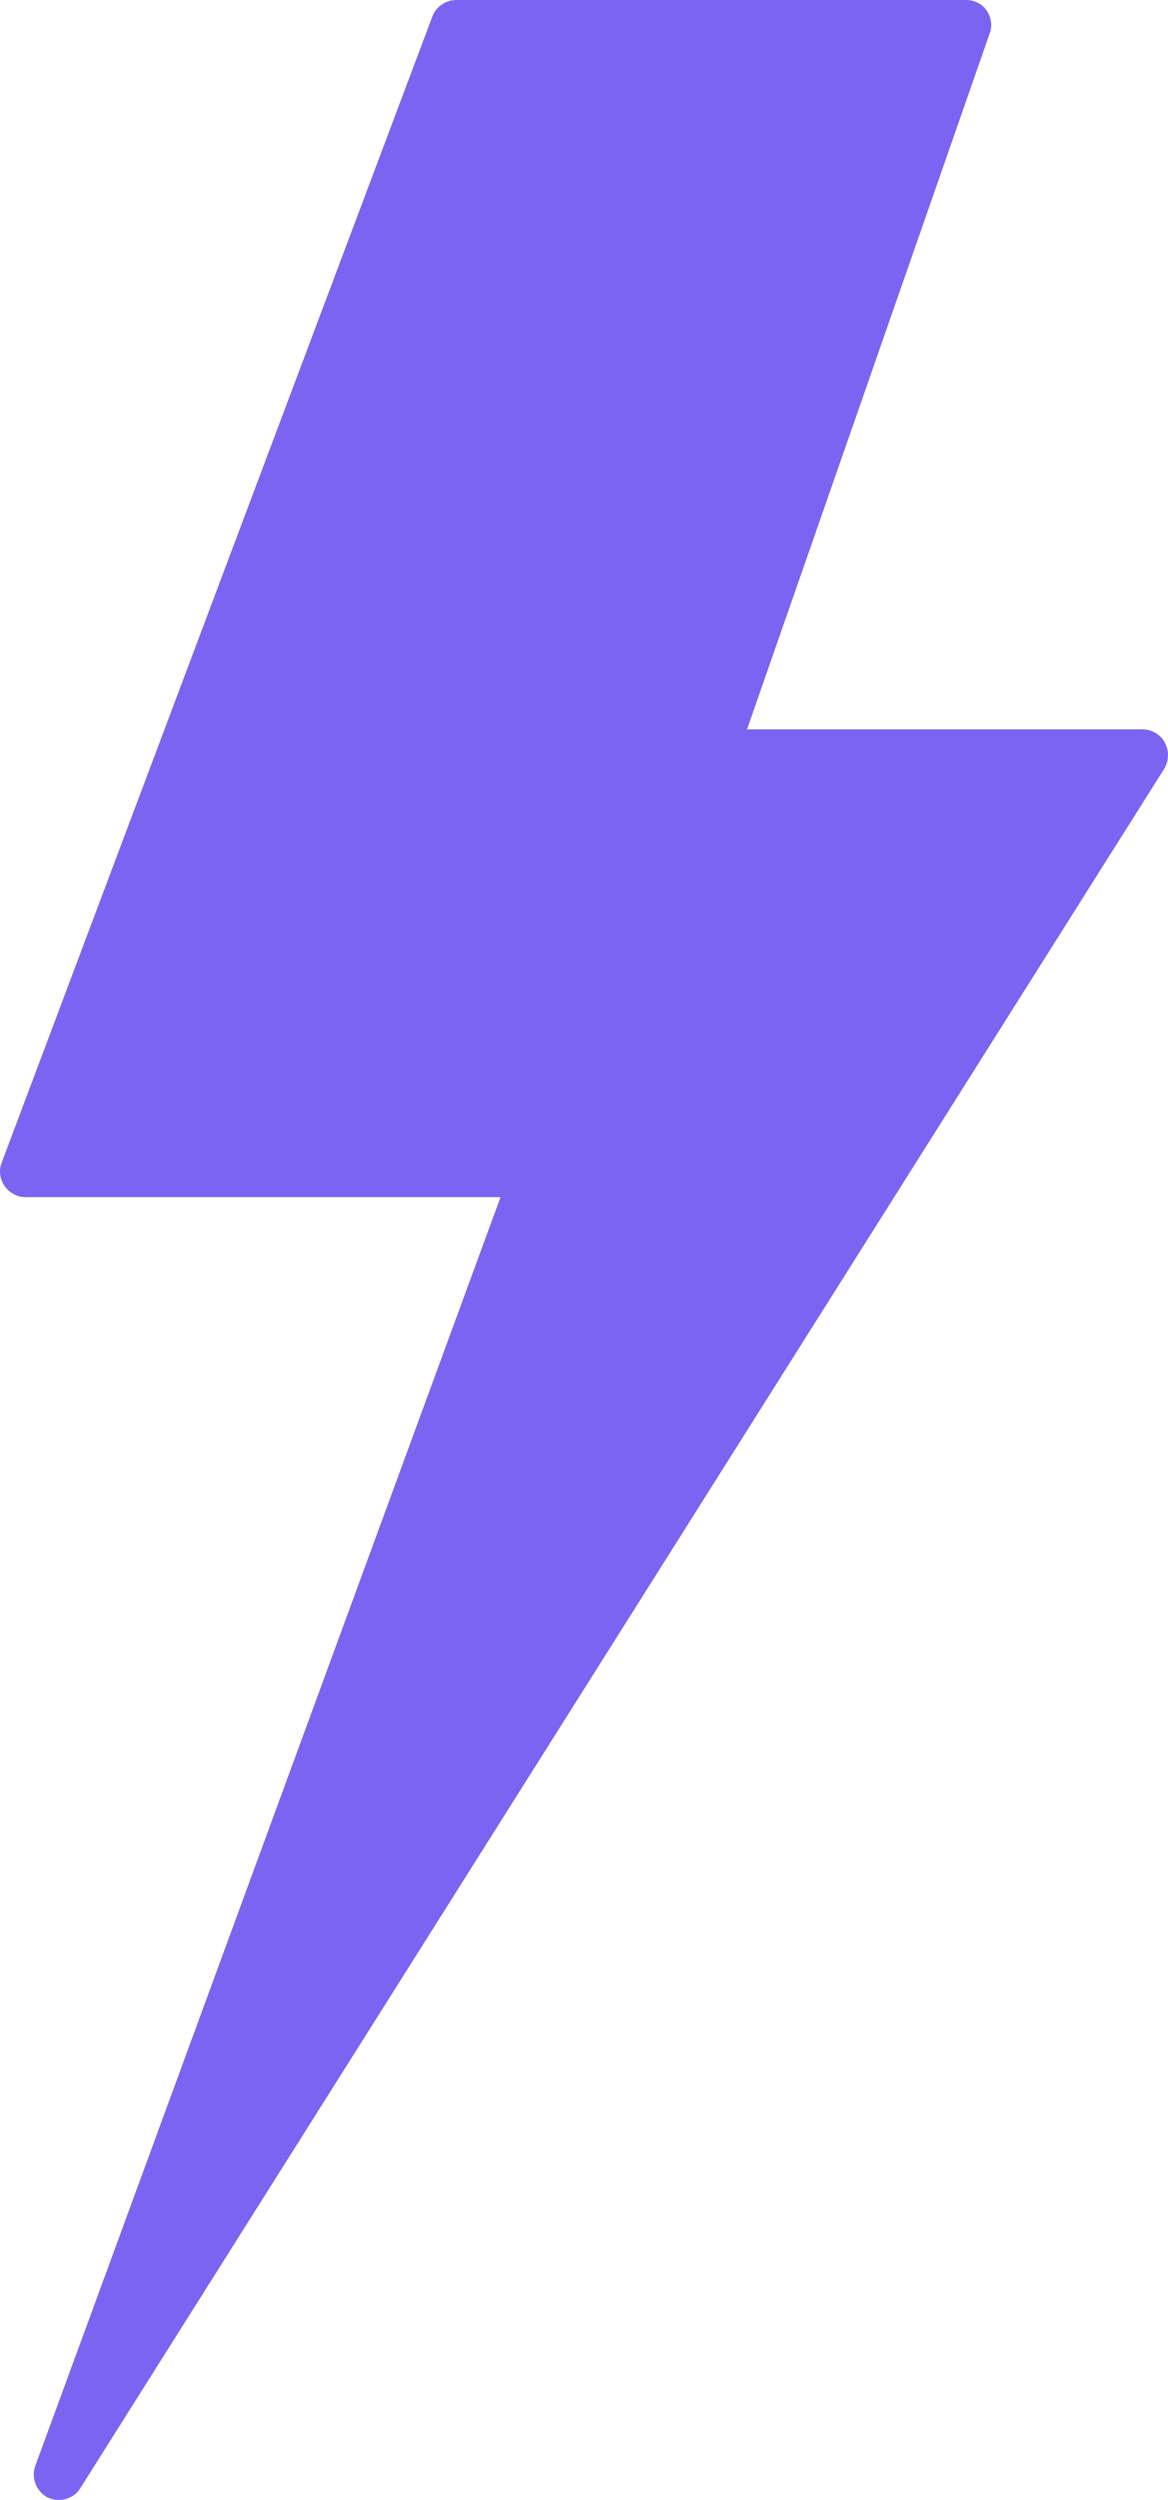
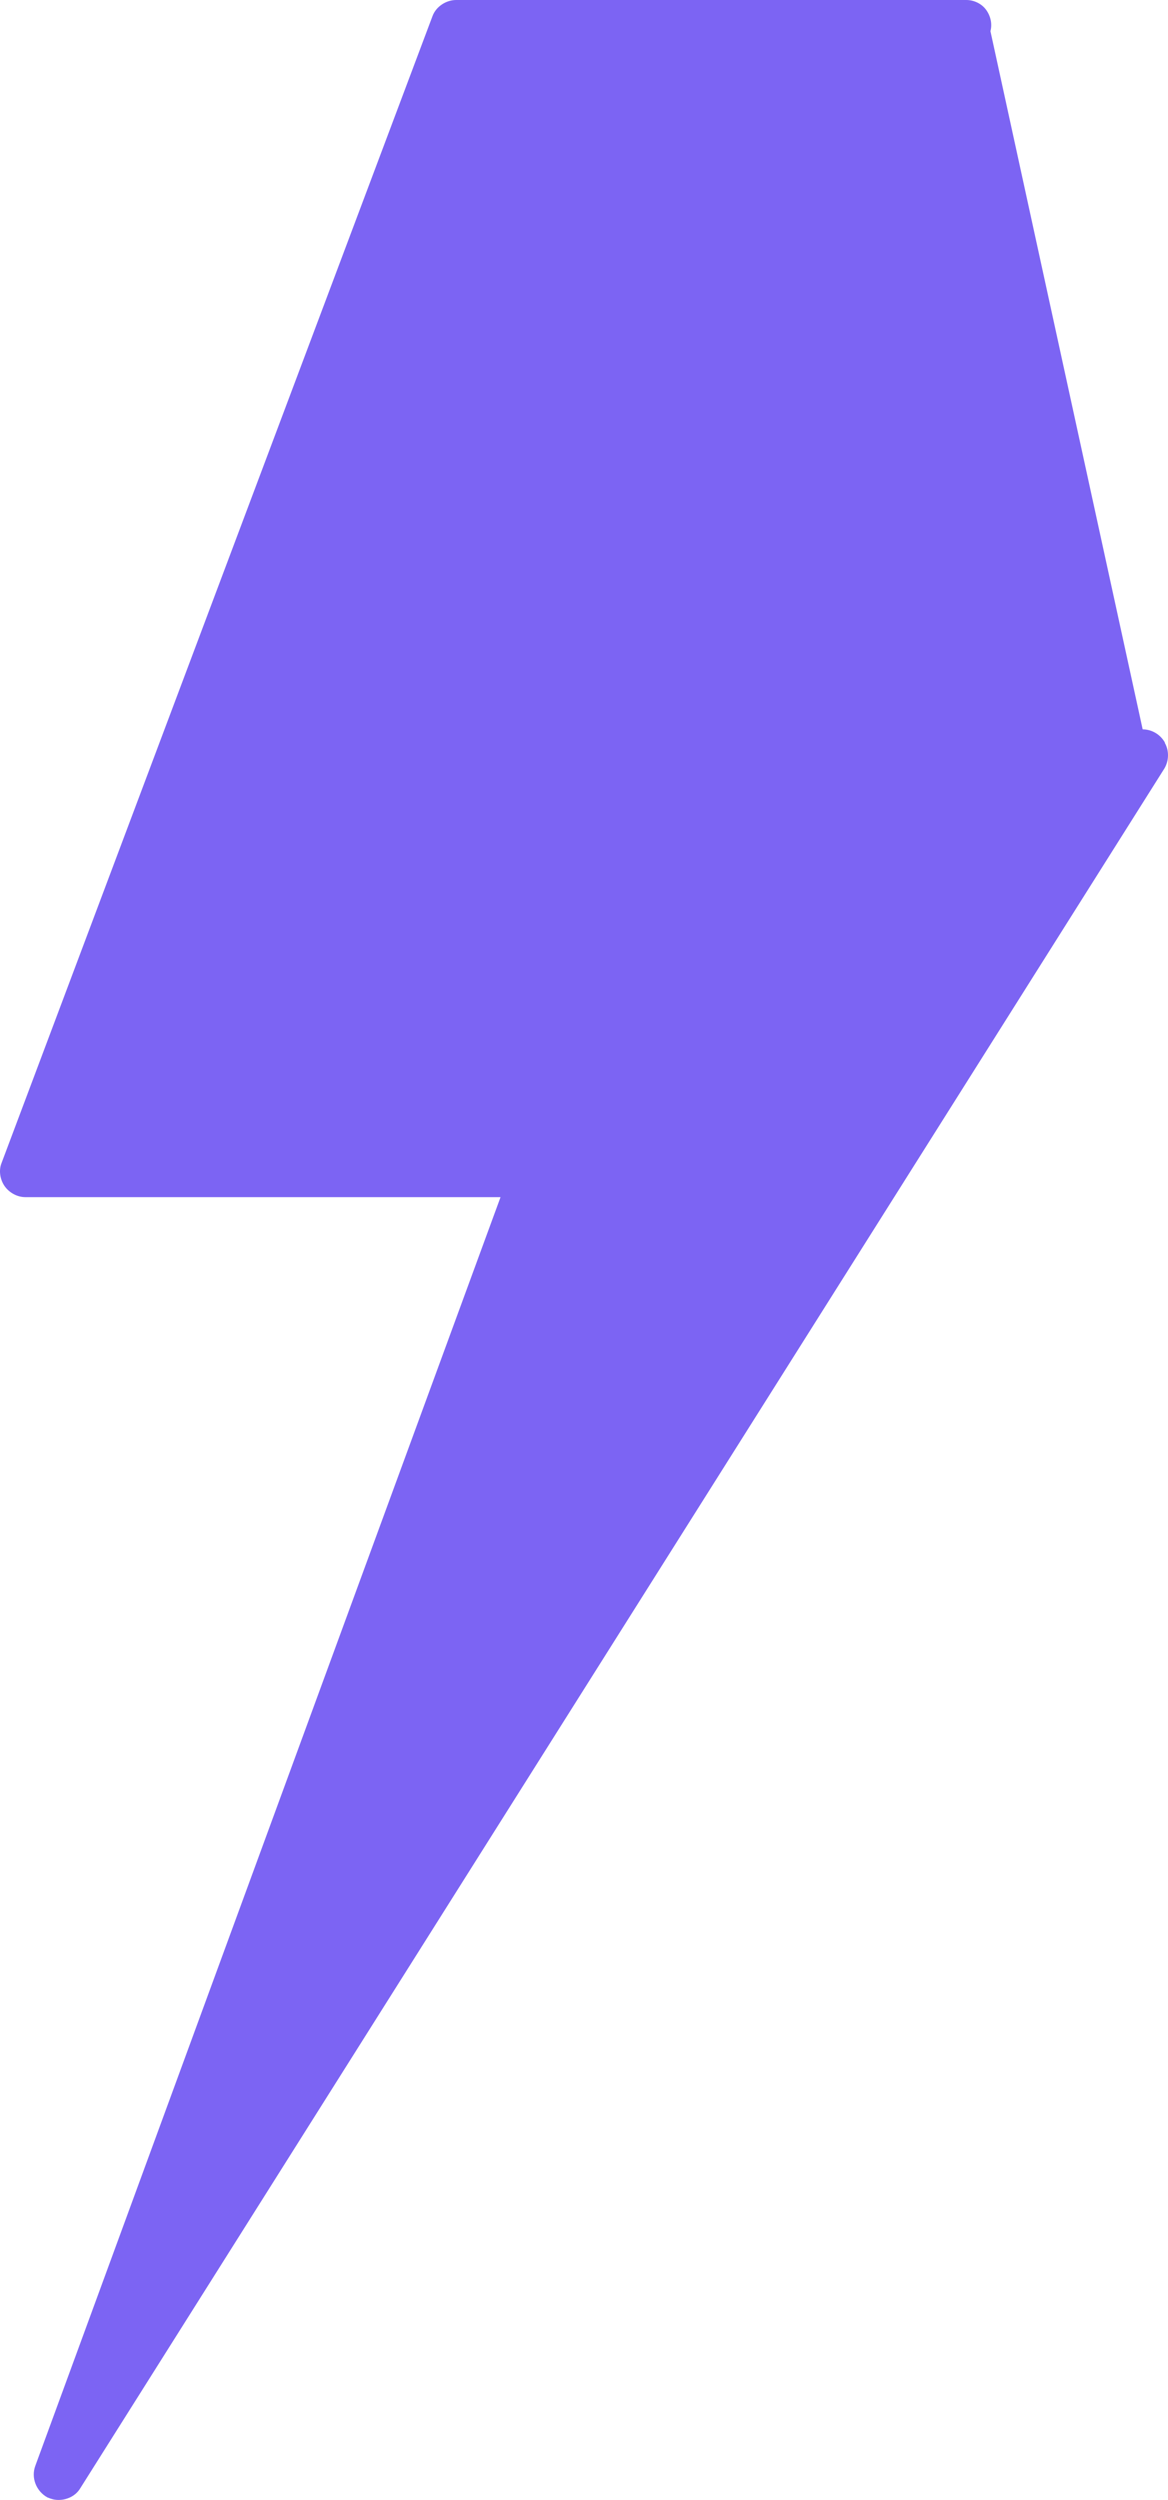
<svg xmlns="http://www.w3.org/2000/svg" width="57" height="122" viewBox="0 0 57 122" fill="none">
-   <path d="M56.846 36.232C56.624 35.839 56.206 35.594 55.764 35.594H36.455L48.335 1.522C48.434 1.154 48.335 0.761 48.114 0.466C47.893 0.172 47.524 0 47.155 0H22.263C21.771 0 21.279 0.319 21.107 0.786L0.077 56.753C-0.071 57.121 0.003 57.563 0.224 57.883C0.446 58.202 0.839 58.422 1.233 58.422H24.427L1.725 120.331C1.503 120.92 1.774 121.583 2.315 121.877C2.487 121.951 2.659 122 2.856 122C3.274 122 3.692 121.804 3.914 121.435L56.821 37.508C57.042 37.14 57.067 36.649 56.846 36.256V36.232Z" fill="#7C64F3" />
+   <path d="M56.846 36.232C56.624 35.839 56.206 35.594 55.764 35.594L48.335 1.522C48.434 1.154 48.335 0.761 48.114 0.466C47.893 0.172 47.524 0 47.155 0H22.263C21.771 0 21.279 0.319 21.107 0.786L0.077 56.753C-0.071 57.121 0.003 57.563 0.224 57.883C0.446 58.202 0.839 58.422 1.233 58.422H24.427L1.725 120.331C1.503 120.92 1.774 121.583 2.315 121.877C2.487 121.951 2.659 122 2.856 122C3.274 122 3.692 121.804 3.914 121.435L56.821 37.508C57.042 37.14 57.067 36.649 56.846 36.256V36.232Z" fill="#7C64F3" />
</svg>